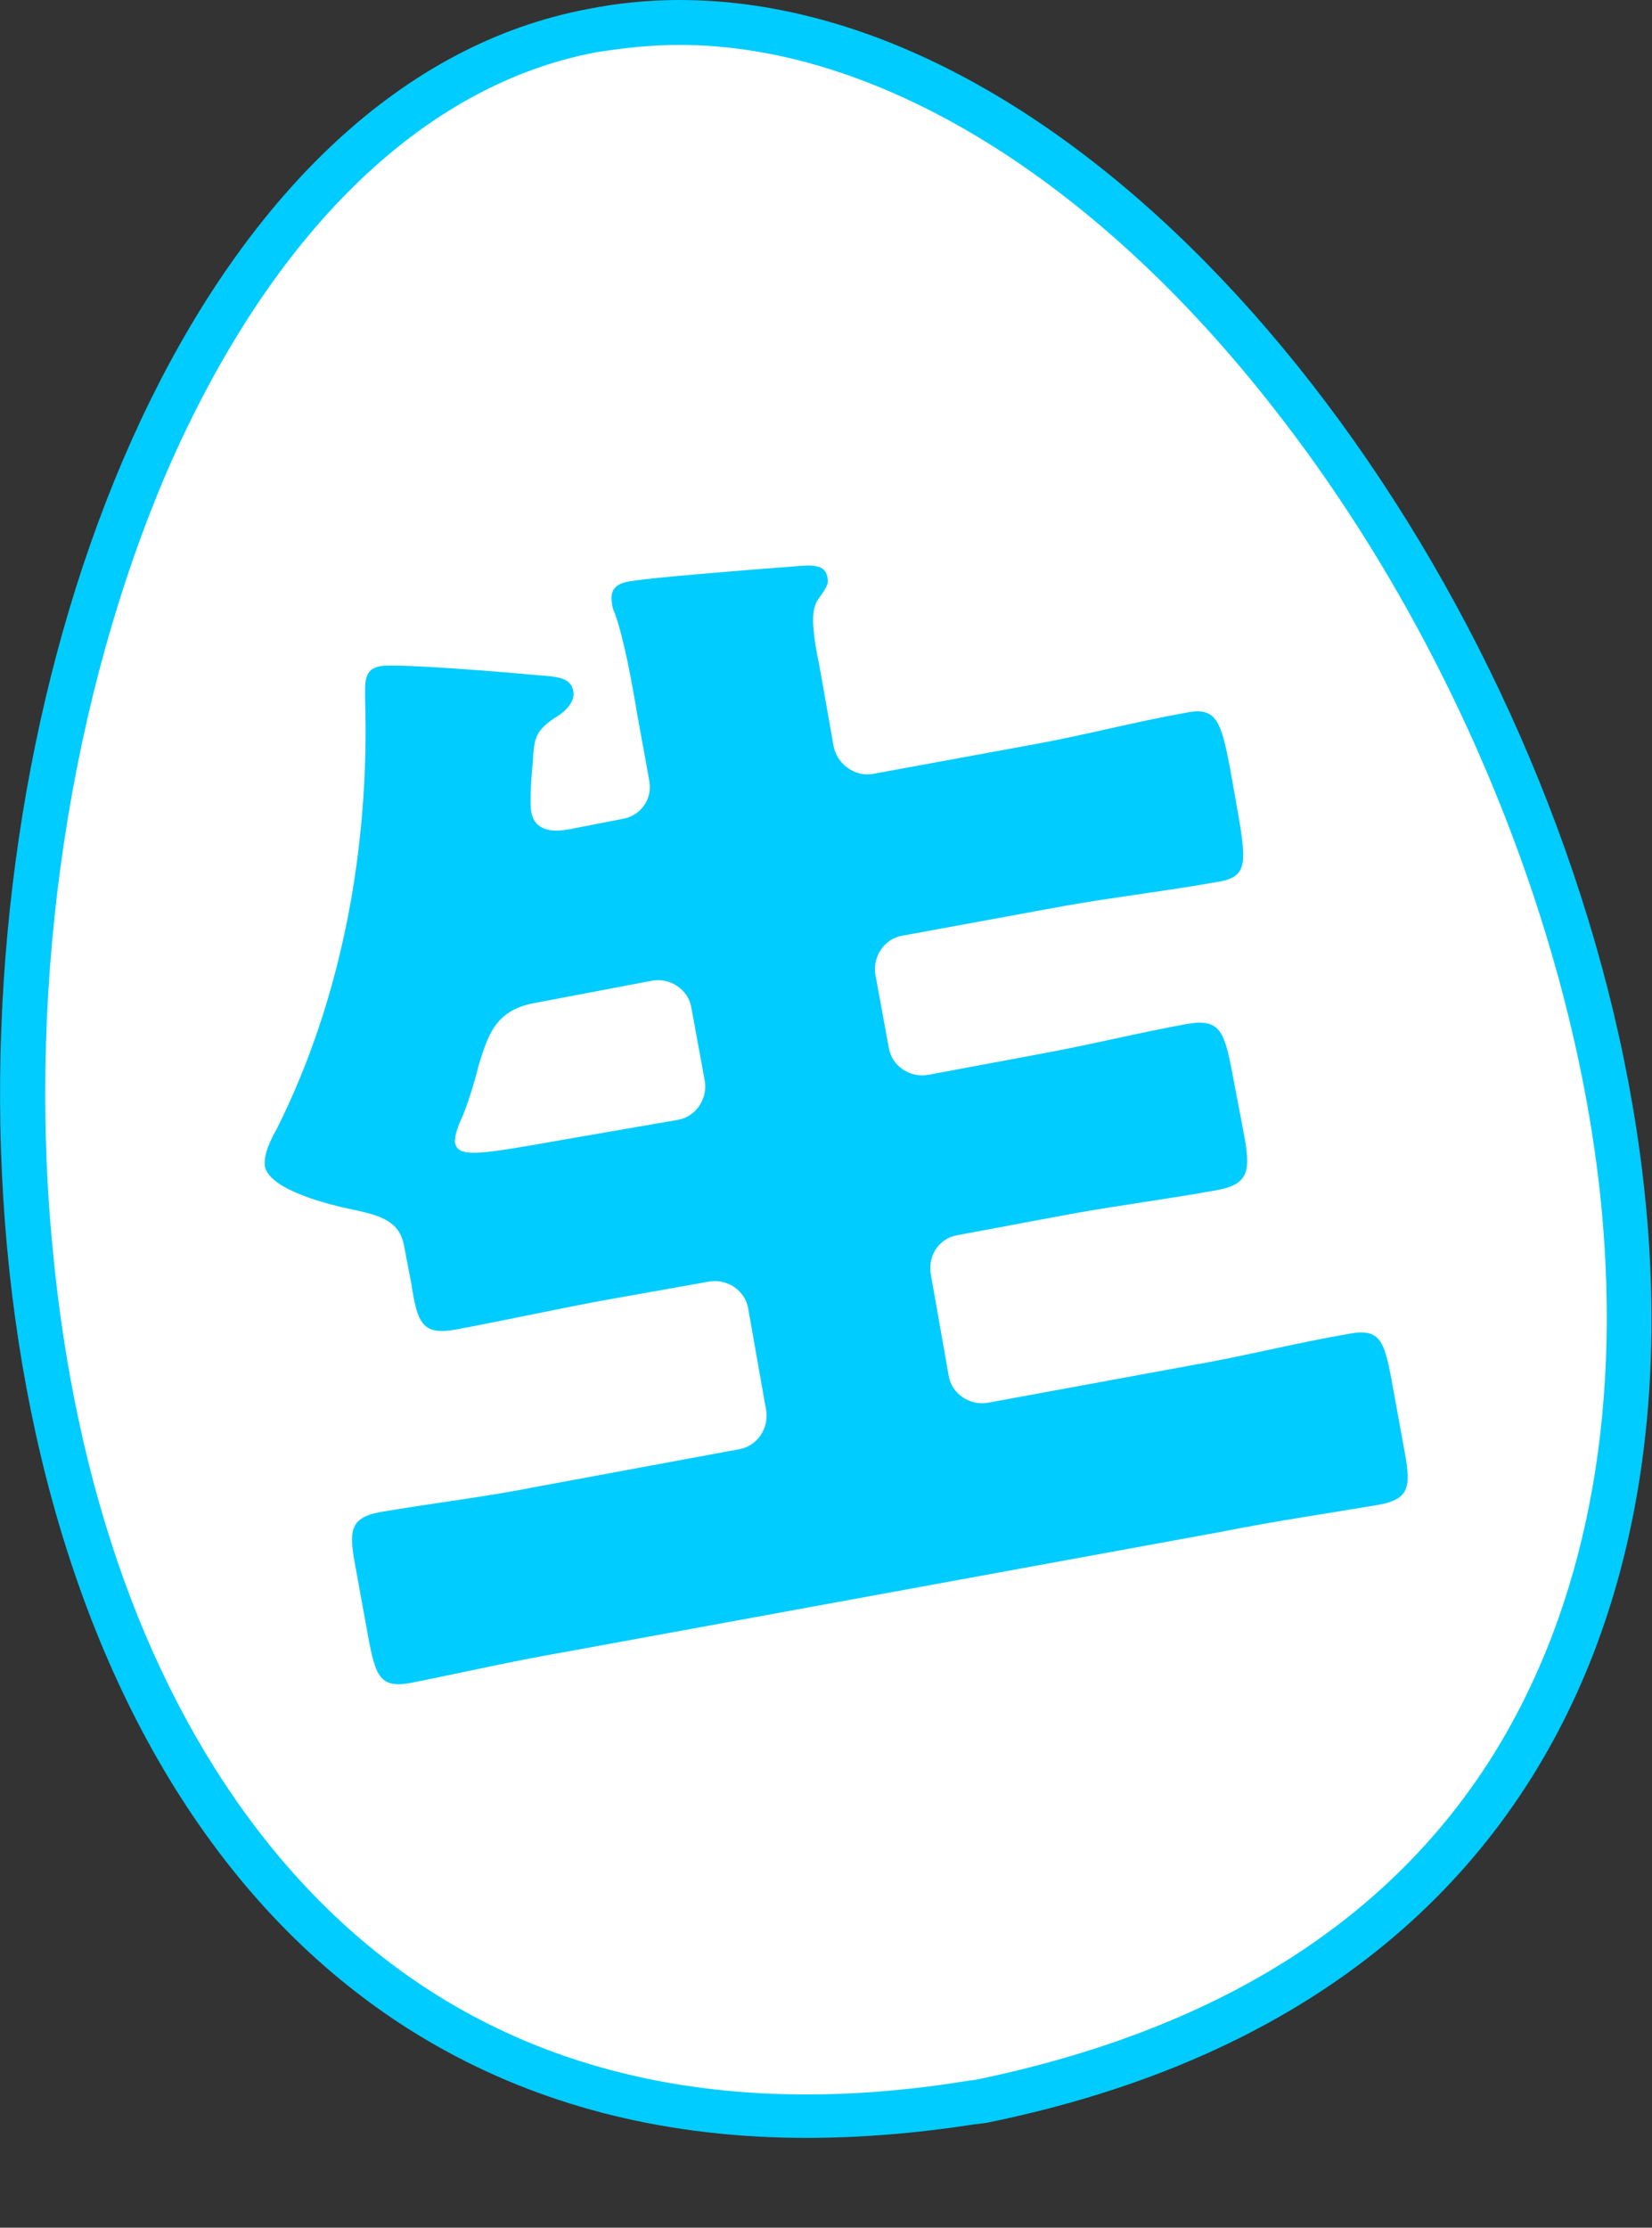
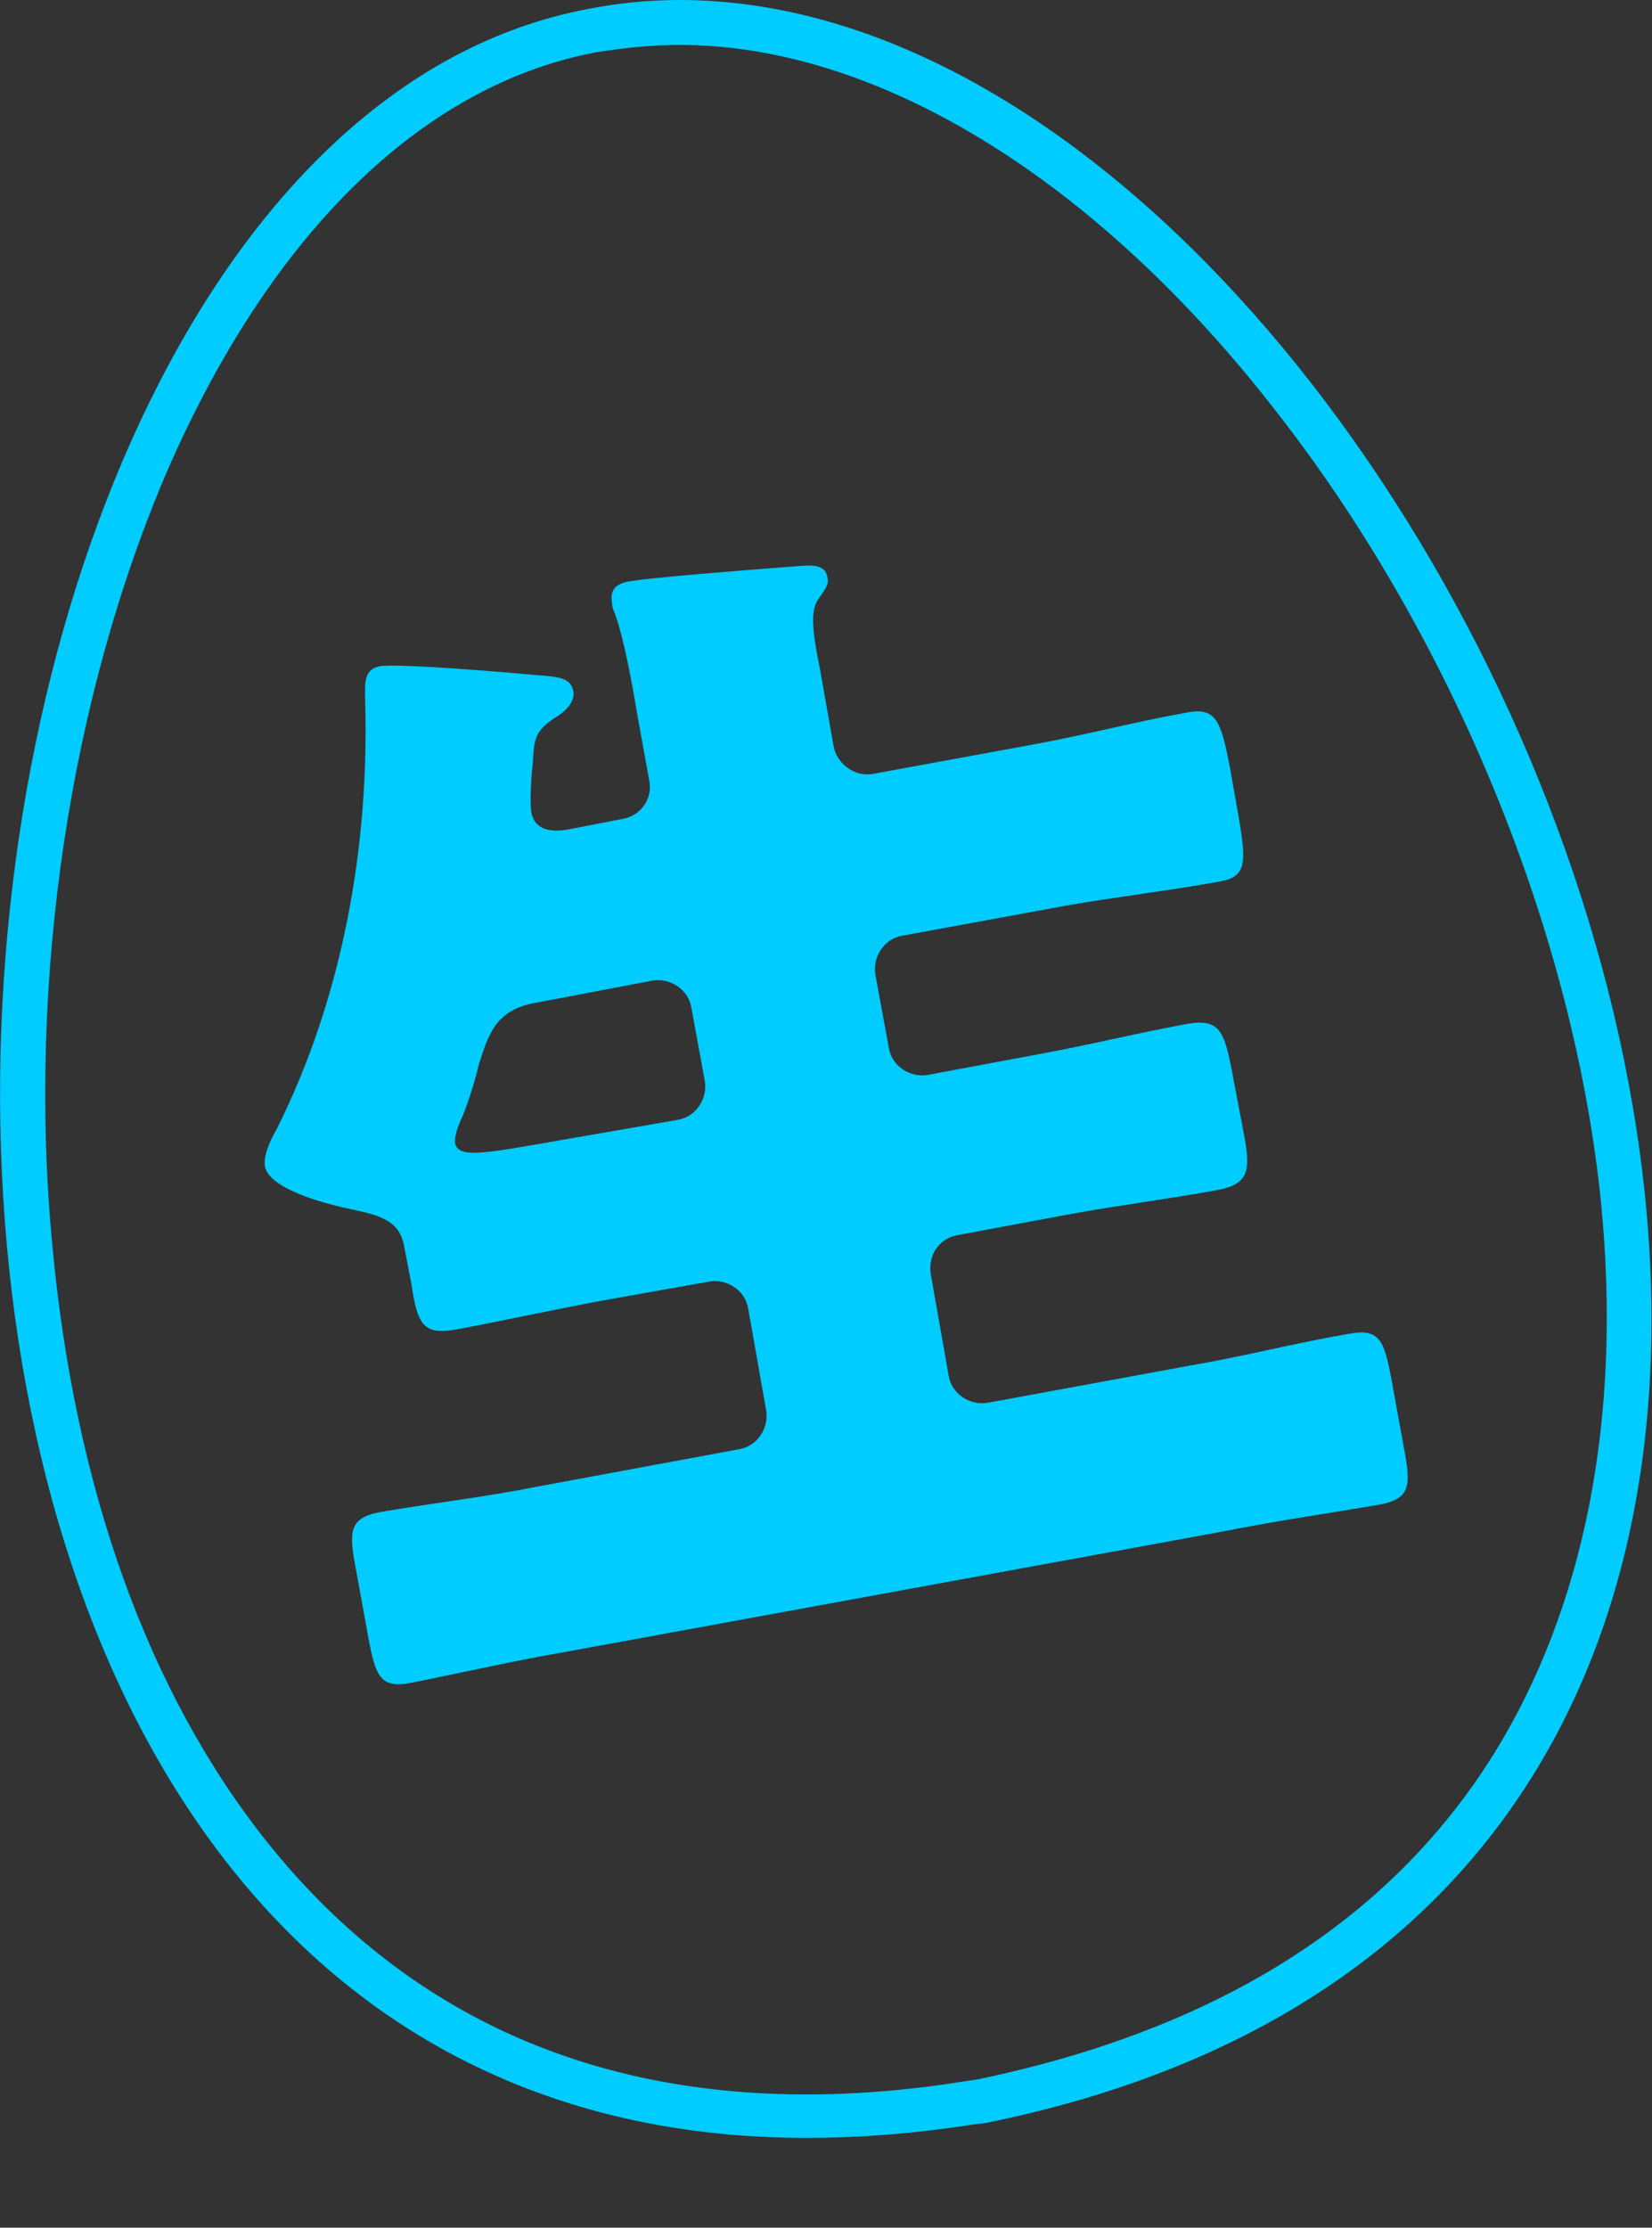
<svg xmlns="http://www.w3.org/2000/svg" version="1.1" id="レイヤー_1" x="0px" y="0px" width="110.4px" height="148.8px" viewBox="0 0 110.4 148.8" style="enable-background:new 0 0 110.4 148.8;" xml:space="preserve">
  <rect x="0" y="0" width="110.4" height="148.8" fill="#333333" stroke="none" />
  <style type="text/css">
	.st0{fill:#FFFFFF;}
	.st1{fill:#00CCFF;}
</style>
  <g id="Base">
</g>
  <g id="Design">
</g>
  <g id="動きのイメージ">
    <g>
      <g>
        <g>
-           <path class="st0" d="M53.9,141.3c-15.5,0-28-5.8-37.2-17.4C8.6,113.8,3.5,99.8,2,83.4C-1.3,48.1,13,7,39.6,2      c1.9-0.4,3.8-0.5,5.8-0.5c13.7,0,28.7,9.1,41.1,25c11.9,15.3,20.2,35.4,22,53.7c3.2,32-12.4,53.9-42.9,60.1l-0.7,0.1      C61.1,141,57.4,141.3,53.9,141.3L53.9,141.3z" />
          <path class="st1" d="M45.4,3c13.2,0,27.8,8.9,39.9,24.5c11.8,15.1,19.9,34.9,21.7,52.9c1.4,14.3-1.1,27-7.2,36.8      c-7,11.2-18.6,18.4-34.5,21.7l-0.7,0.1c-3.7,0.6-7.3,0.9-10.7,0.9c-15,0-27.1-5.7-36-16.8c-8-10-12.9-23.7-14.4-39.9      c-1.7-17.8,1.2-36.7,7.7-51.8c6.9-15.8,17-25.7,28.6-27.9C41.7,3.2,43.5,3,45.4,3 M45.4,0c-2,0-4.1,0.2-6.1,0.6      C-10.8,10-20.2,142.8,53.9,142.8c3.6,0,7.3-0.3,11.2-0.9l0.8-0.1C150.2,124.7,98.1,0,45.4,0L45.4,0z" />
        </g>
      </g>
      <g>
        <path class="st1" d="M41.6,54.7c1.2-0.2,2-1.3,1.8-2.5l-0.8-4.4c-0.4-2.4-0.9-5.1-1.5-6.8c-0.1-0.2-0.2-0.5-0.2-0.7     c-0.2-1.1,0.5-1.4,1.4-1.5c1.1-0.2,7.2-0.7,11.2-1c1.2-0.1,1.7,0.1,1.8,0.8c0.1,0.4-0.1,0.7-0.6,1.4s-0.5,1.8,0.1,4.7l0.9,5.1     c0.2,1.2,1.4,2.1,2.6,1.9l10.9-2c3.3-0.6,6.7-1.5,10.1-2.1c2-0.4,2.3,0.6,2.9,3.7l0.6,3.4c0.5,3,0.5,3.9-1.4,4.2     c-3.3,0.6-6.8,1-10.2,1.6l-10.9,2c-1.2,0.2-2,1.4-1.8,2.6l0.9,4.9c0.2,1.2,1.4,2,2.6,1.8l7.5-1.4c3.3-0.6,6.5-1.4,9.8-2     c2.2-0.4,2.5,0.5,3,3l0.8,4.2c0.5,2.6,0.4,3.5-1.8,3.9c-3.3,0.6-6.5,1-9.8,1.6L64,82.5c-1.2,0.2-2,1.3-1.8,2.6l1.2,6.8     c0.2,1.2,1.4,2,2.6,1.8l13.6-2.5c3.5-0.6,7-1.5,10.5-2.1c2.1-0.4,2.4,0.4,2.9,3.1l0.8,4.4c0.5,2.6,0.5,3.5-1.6,3.9     c-3.5,0.6-7,1.1-10.5,1.8l-43.7,8c-3.5,0.6-7,1.4-10.5,2.1c-2.1,0.4-2.4-0.4-2.9-3.1l-0.8-4.4c-0.5-2.6-0.5-3.5,1.6-3.9     c3.5-0.6,7-1,10.5-1.7l13.5-2.5c1.2-0.2,2-1.4,1.8-2.6L50,87.4c-0.2-1.2-1.4-2-2.6-1.8l-7.3,1.3c-3.2,0.6-6.4,1.3-9.6,1.9     c-2.2,0.4-2.6-0.3-3-3L27,83.2c-0.3-1.6-1.5-2-3.4-2.4c-1.5-0.3-5.6-1.3-5.9-2.9c-0.1-0.8,0.4-1.8,0.8-2.5     c4.4-8.8,6.2-18.9,5.9-28.7c0-1.1-0.1-2,1-2.2c1.2-0.2,8.4,0.4,10.5,0.6c1.5,0.1,2.2,0.2,2.4,1S37.7,47.6,37,48     c-1.3,0.9-1.3,1.4-1.4,3c-0.1,0.9-0.2,2.6-0.1,3.2c0.2,1.3,1.4,1.4,2.5,1.2L41.6,54.7z M45.3,74.8c1.2-0.2,2-1.4,1.8-2.6     l-0.9-4.9c-0.2-1.2-1.4-2-2.6-1.8L35.7,67c-2.7,0.5-3.1,2.3-3.7,4.1c-0.3,1.3-0.9,3.1-1.2,3.7c-0.3,0.7-0.4,1.1-0.4,1.5     c0.2,1.1,1.7,0.8,7.4-0.2L45.3,74.8z" />
      </g>
    </g>
  </g>
</svg>